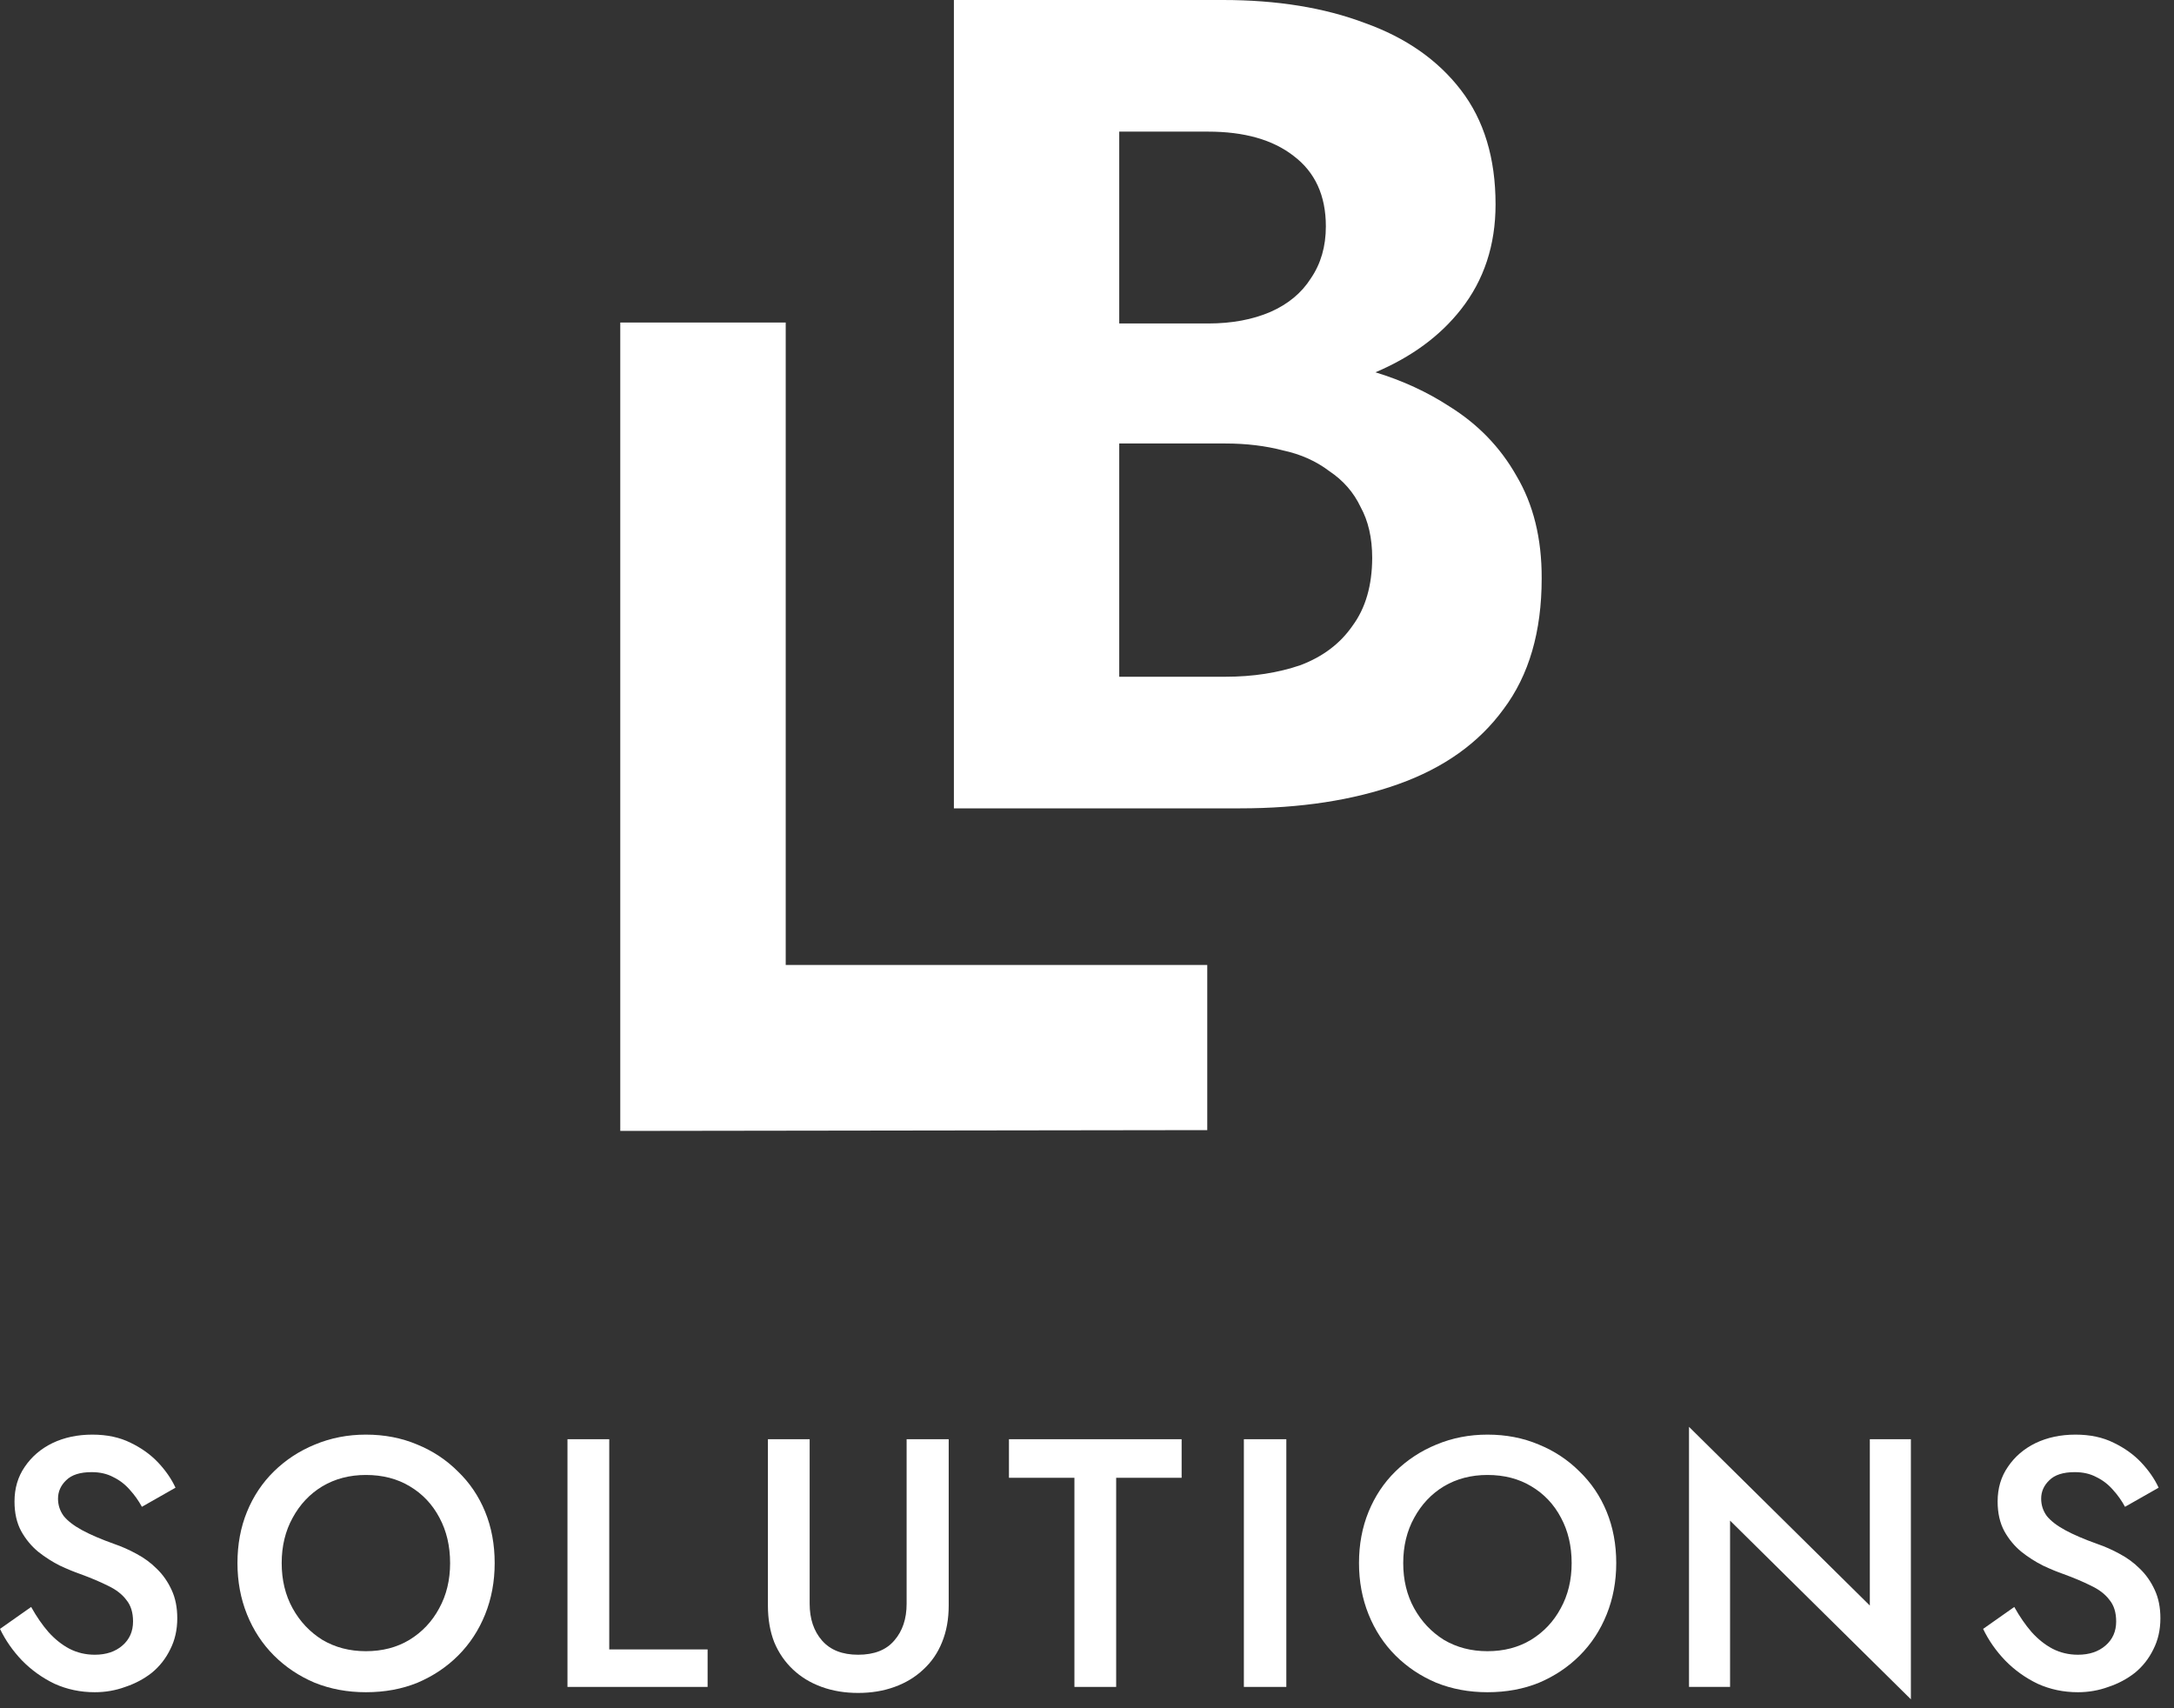
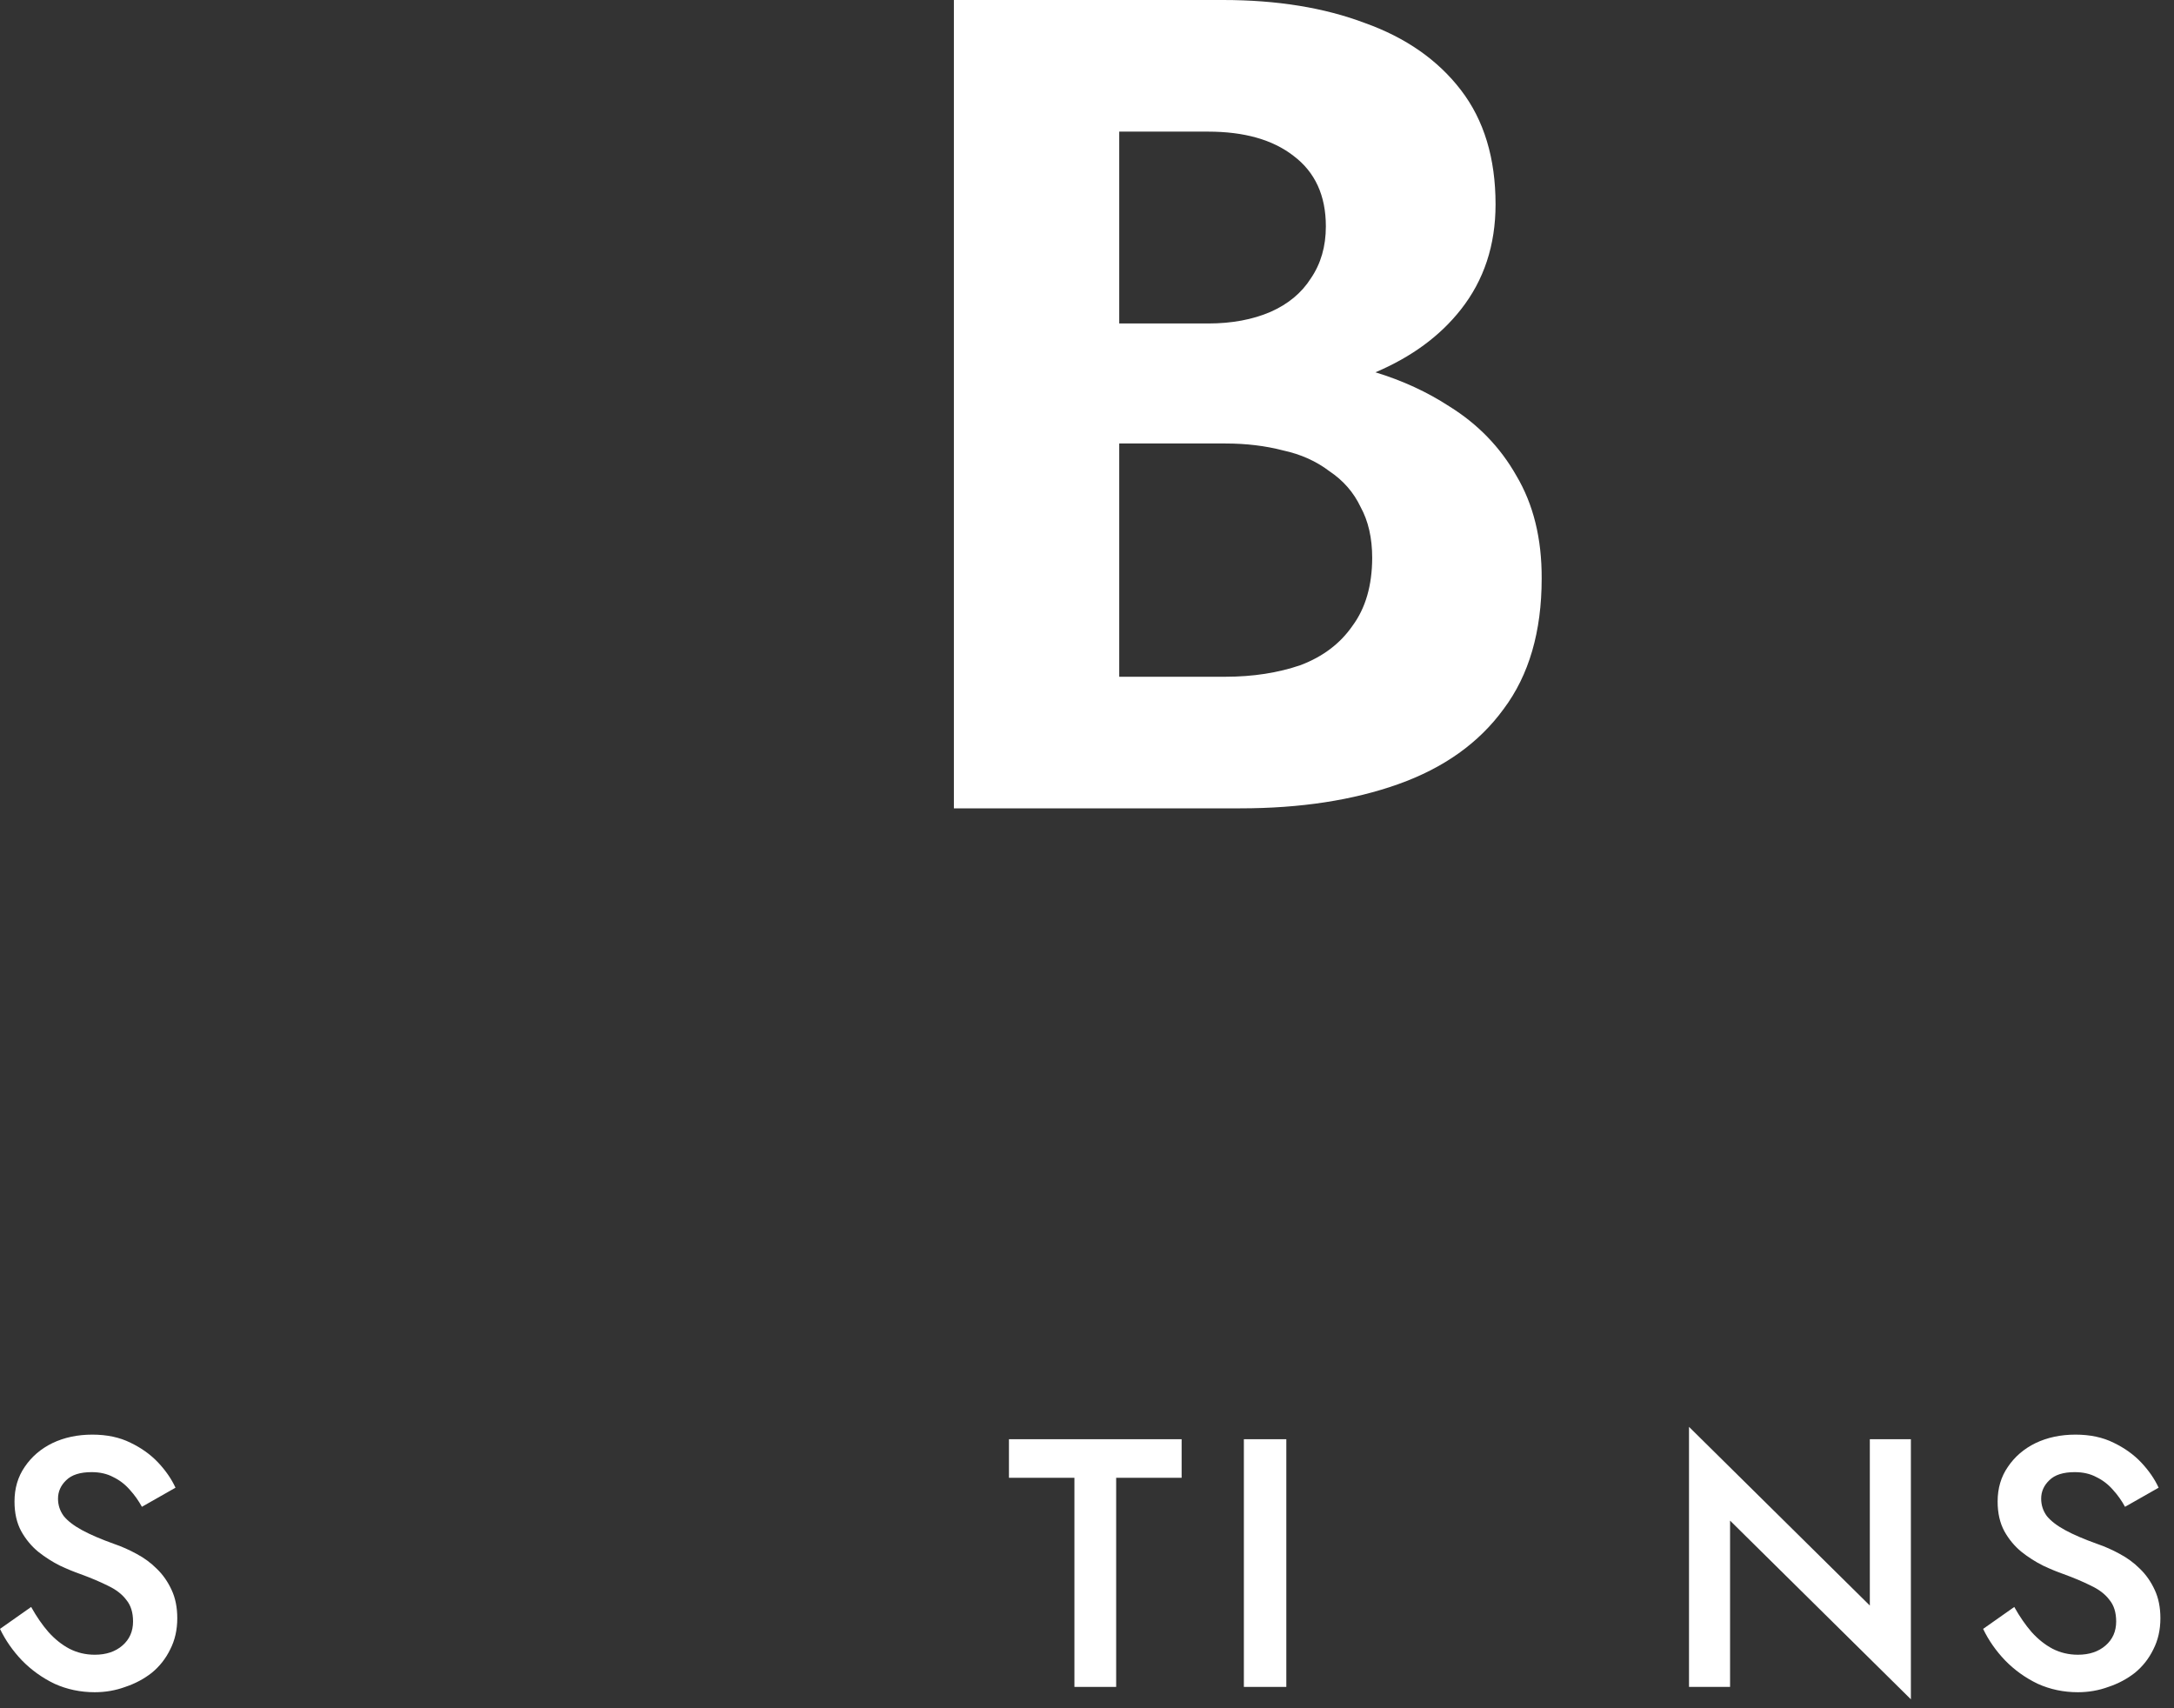
<svg xmlns="http://www.w3.org/2000/svg" width="70" height="55" viewBox="0 0 70 55" fill="none">
  <rect x="0" y="0" width="70" height="55" fill="#333333" stroke="none" />
  <path d="M48.826 15.317C48.307 14.399 47.587 13.657 46.67 13.086C45.953 12.619 45.159 12.253 44.287 11.987C45.441 11.497 46.362 10.826 47.039 9.964C47.782 9.02 48.155 7.895 48.155 6.579C48.155 5.091 47.782 3.865 47.039 2.899C46.297 1.932 45.266 1.213 43.953 0.743C42.64 0.246 41.116 0 39.378 0H30.714V26.026H39.935C41.868 26.026 43.567 25.767 45.029 25.245C46.492 24.723 47.62 23.919 48.414 22.829C49.231 21.74 49.64 20.339 49.64 18.627C49.646 17.337 49.371 16.235 48.826 15.317ZM36.035 4.238H38.898C40.062 4.238 40.98 4.497 41.651 5.019C42.344 5.541 42.691 6.297 42.691 7.289C42.691 7.934 42.529 8.492 42.208 8.962C41.91 9.432 41.475 9.792 40.908 10.042C40.337 10.288 39.669 10.415 38.901 10.415H36.038V4.238H36.035ZM43.547 20.151C43.152 20.722 42.594 21.143 41.874 21.416C41.154 21.662 40.35 21.789 39.459 21.789H36.038V14.279H39.459C40.127 14.279 40.749 14.354 41.317 14.503C41.887 14.626 42.383 14.85 42.805 15.171C43.252 15.469 43.586 15.852 43.81 16.325C44.056 16.773 44.183 17.317 44.183 17.963C44.18 18.851 43.969 19.581 43.547 20.151Z" fill="white" />
-   <path d="M25.299 10.385H19.972V36.412L38.872 36.386V31.068H25.299V10.385Z" fill="white" />
  <path d="M1.003 51.739C1.177 52.05 1.363 52.32 1.561 52.547C1.766 52.775 1.99 52.954 2.233 53.083C2.484 53.212 2.757 53.277 3.053 53.277C3.418 53.277 3.714 53.178 3.942 52.98C4.17 52.783 4.284 52.525 4.284 52.206C4.284 51.917 4.212 51.685 4.067 51.511C3.931 51.328 3.733 51.177 3.475 51.055C3.217 50.926 2.92 50.801 2.586 50.679C2.389 50.611 2.168 50.52 1.925 50.406C1.682 50.284 1.451 50.136 1.23 49.961C1.01 49.779 0.828 49.559 0.684 49.301C0.539 49.035 0.467 48.716 0.467 48.344C0.467 47.918 0.577 47.546 0.797 47.227C1.018 46.901 1.314 46.646 1.686 46.464C2.066 46.282 2.495 46.19 2.974 46.19C3.444 46.19 3.855 46.278 4.204 46.452C4.553 46.62 4.85 46.832 5.093 47.09C5.336 47.349 5.522 47.618 5.651 47.899L4.569 48.514C4.462 48.317 4.333 48.135 4.181 47.968C4.029 47.793 3.851 47.656 3.646 47.557C3.448 47.451 3.217 47.398 2.951 47.398C2.579 47.398 2.305 47.485 2.13 47.66C1.956 47.827 1.868 48.025 1.868 48.252C1.868 48.458 1.929 48.644 2.051 48.811C2.18 48.97 2.377 49.122 2.643 49.266C2.909 49.411 3.255 49.559 3.68 49.711C3.923 49.794 4.162 49.901 4.398 50.03C4.641 50.159 4.857 50.318 5.047 50.508C5.245 50.698 5.404 50.926 5.526 51.192C5.647 51.45 5.708 51.754 5.708 52.103C5.708 52.475 5.632 52.81 5.48 53.106C5.336 53.402 5.138 53.653 4.888 53.858C4.637 54.055 4.352 54.207 4.033 54.313C3.722 54.427 3.395 54.484 3.053 54.484C2.59 54.484 2.157 54.393 1.754 54.211C1.36 54.021 1.01 53.77 0.706 53.459C0.41 53.148 0.175 52.81 0 52.445L1.003 51.739Z" fill="white" />
-   <path d="M9.07 50.326C9.07 50.873 9.188 51.359 9.423 51.784C9.658 52.209 9.977 52.547 10.38 52.798C10.79 53.041 11.257 53.163 11.781 53.163C12.313 53.163 12.78 53.041 13.183 52.798C13.593 52.547 13.912 52.209 14.14 51.784C14.375 51.359 14.493 50.873 14.493 50.326C14.493 49.779 14.379 49.293 14.151 48.868C13.923 48.435 13.604 48.097 13.194 47.854C12.791 47.611 12.321 47.489 11.781 47.489C11.257 47.489 10.79 47.611 10.38 47.854C9.977 48.097 9.658 48.435 9.423 48.868C9.188 49.293 9.07 49.779 9.07 50.326ZM7.646 50.326C7.646 49.726 7.748 49.175 7.953 48.674C8.158 48.173 8.447 47.74 8.819 47.375C9.199 47.003 9.639 46.714 10.141 46.509C10.65 46.297 11.197 46.19 11.781 46.19C12.381 46.19 12.932 46.297 13.433 46.509C13.935 46.714 14.371 47.003 14.743 47.375C15.123 47.74 15.416 48.173 15.621 48.674C15.826 49.175 15.928 49.726 15.928 50.326C15.928 50.918 15.826 51.469 15.621 51.978C15.416 52.487 15.127 52.927 14.755 53.3C14.383 53.672 13.946 53.964 13.445 54.177C12.943 54.382 12.389 54.484 11.781 54.484C11.189 54.484 10.638 54.382 10.129 54.177C9.628 53.964 9.191 53.672 8.819 53.3C8.447 52.927 8.158 52.487 7.953 51.978C7.748 51.469 7.646 50.918 7.646 50.326Z" fill="white" />
-   <path d="M18.272 46.338H19.617V53.106H22.784V54.313H18.272V46.338Z" fill="white" />
-   <path d="M24.726 46.338H26.07V51.636C26.07 52.122 26.203 52.517 26.469 52.821C26.735 53.125 27.122 53.277 27.631 53.277C28.147 53.277 28.535 53.125 28.793 52.821C29.059 52.517 29.192 52.122 29.192 51.636V46.338H30.547V51.693C30.547 52.134 30.475 52.529 30.331 52.878C30.194 53.22 29.993 53.512 29.727 53.755C29.469 53.998 29.161 54.184 28.804 54.313C28.447 54.443 28.056 54.507 27.631 54.507C27.206 54.507 26.814 54.443 26.457 54.313C26.1 54.184 25.793 53.998 25.535 53.755C25.276 53.512 25.075 53.22 24.931 52.878C24.794 52.529 24.726 52.134 24.726 51.693V46.338Z" fill="white" />
  <path d="M32.487 47.58V46.338H38.047V47.58H35.939V54.313H34.595V47.58H32.487Z" fill="white" />
  <path d="M40.051 46.338H41.418V54.313H40.051V46.338Z" fill="white" />
-   <path d="M45.182 50.326C45.182 50.873 45.3 51.359 45.535 51.784C45.771 52.209 46.09 52.547 46.492 52.798C46.902 53.041 47.37 53.163 47.894 53.163C48.425 53.163 48.892 53.041 49.295 52.798C49.705 52.547 50.024 52.209 50.252 51.784C50.487 51.359 50.605 50.873 50.605 50.326C50.605 49.779 50.491 49.293 50.263 48.868C50.035 48.435 49.716 48.097 49.306 47.854C48.904 47.611 48.433 47.489 47.894 47.489C47.37 47.489 46.902 47.611 46.492 47.854C46.09 48.097 45.771 48.435 45.535 48.868C45.3 49.293 45.182 49.779 45.182 50.326ZM43.758 50.326C43.758 49.726 43.861 49.175 44.066 48.674C44.271 48.173 44.559 47.74 44.931 47.375C45.311 47.003 45.752 46.714 46.253 46.509C46.762 46.297 47.309 46.19 47.894 46.19C48.494 46.19 49.044 46.297 49.545 46.509C50.047 46.714 50.483 47.003 50.856 47.375C51.235 47.74 51.528 48.173 51.733 48.674C51.938 49.175 52.041 49.726 52.041 50.326C52.041 50.918 51.938 51.469 51.733 51.978C51.528 52.487 51.239 52.927 50.867 53.3C50.495 53.672 50.058 53.964 49.557 54.177C49.056 54.382 48.501 54.484 47.894 54.484C47.301 54.484 46.751 54.382 46.242 54.177C45.74 53.964 45.304 53.672 44.931 53.3C44.559 52.927 44.271 52.487 44.066 51.978C43.861 51.469 43.758 50.918 43.758 50.326Z" fill="white" />
  <path d="M60.206 46.338H61.528V54.712L55.706 48.959V54.313H54.384V45.94L60.206 51.693V46.338Z" fill="white" />
  <path d="M64.857 51.739C65.031 52.05 65.218 52.32 65.415 52.547C65.62 52.775 65.844 52.954 66.087 53.083C66.338 53.212 66.611 53.277 66.907 53.277C67.272 53.277 67.568 53.178 67.796 52.98C68.024 52.783 68.138 52.525 68.138 52.206C68.138 51.917 68.066 51.685 67.921 51.511C67.785 51.328 67.587 51.177 67.329 51.055C67.071 50.926 66.775 50.801 66.44 50.679C66.243 50.611 66.023 50.52 65.78 50.406C65.537 50.284 65.305 50.136 65.085 49.961C64.864 49.779 64.682 49.559 64.538 49.301C64.394 49.035 64.321 48.716 64.321 48.344C64.321 47.918 64.431 47.546 64.652 47.227C64.872 46.901 65.168 46.646 65.54 46.464C65.92 46.282 66.349 46.19 66.828 46.19C67.299 46.19 67.709 46.278 68.058 46.452C68.407 46.62 68.704 46.832 68.947 47.09C69.19 47.349 69.376 47.618 69.505 47.899L68.423 48.514C68.316 48.317 68.187 48.135 68.035 47.968C67.883 47.793 67.705 47.656 67.5 47.557C67.302 47.451 67.071 47.398 66.805 47.398C66.433 47.398 66.159 47.485 65.985 47.66C65.81 47.827 65.723 48.025 65.723 48.252C65.723 48.458 65.783 48.644 65.905 48.811C66.034 48.97 66.231 49.122 66.497 49.266C66.763 49.411 67.109 49.559 67.534 49.711C67.777 49.794 68.016 49.901 68.252 50.03C68.495 50.159 68.711 50.318 68.901 50.508C69.099 50.698 69.258 50.926 69.38 51.192C69.501 51.45 69.562 51.754 69.562 52.103C69.562 52.475 69.486 52.81 69.334 53.106C69.19 53.402 68.992 53.653 68.742 53.858C68.491 54.055 68.206 54.207 67.887 54.313C67.576 54.427 67.249 54.484 66.907 54.484C66.444 54.484 66.011 54.393 65.609 54.211C65.214 54.021 64.864 53.77 64.561 53.459C64.264 53.148 64.029 52.81 63.854 52.445L64.857 51.739Z" fill="white" />
</svg>